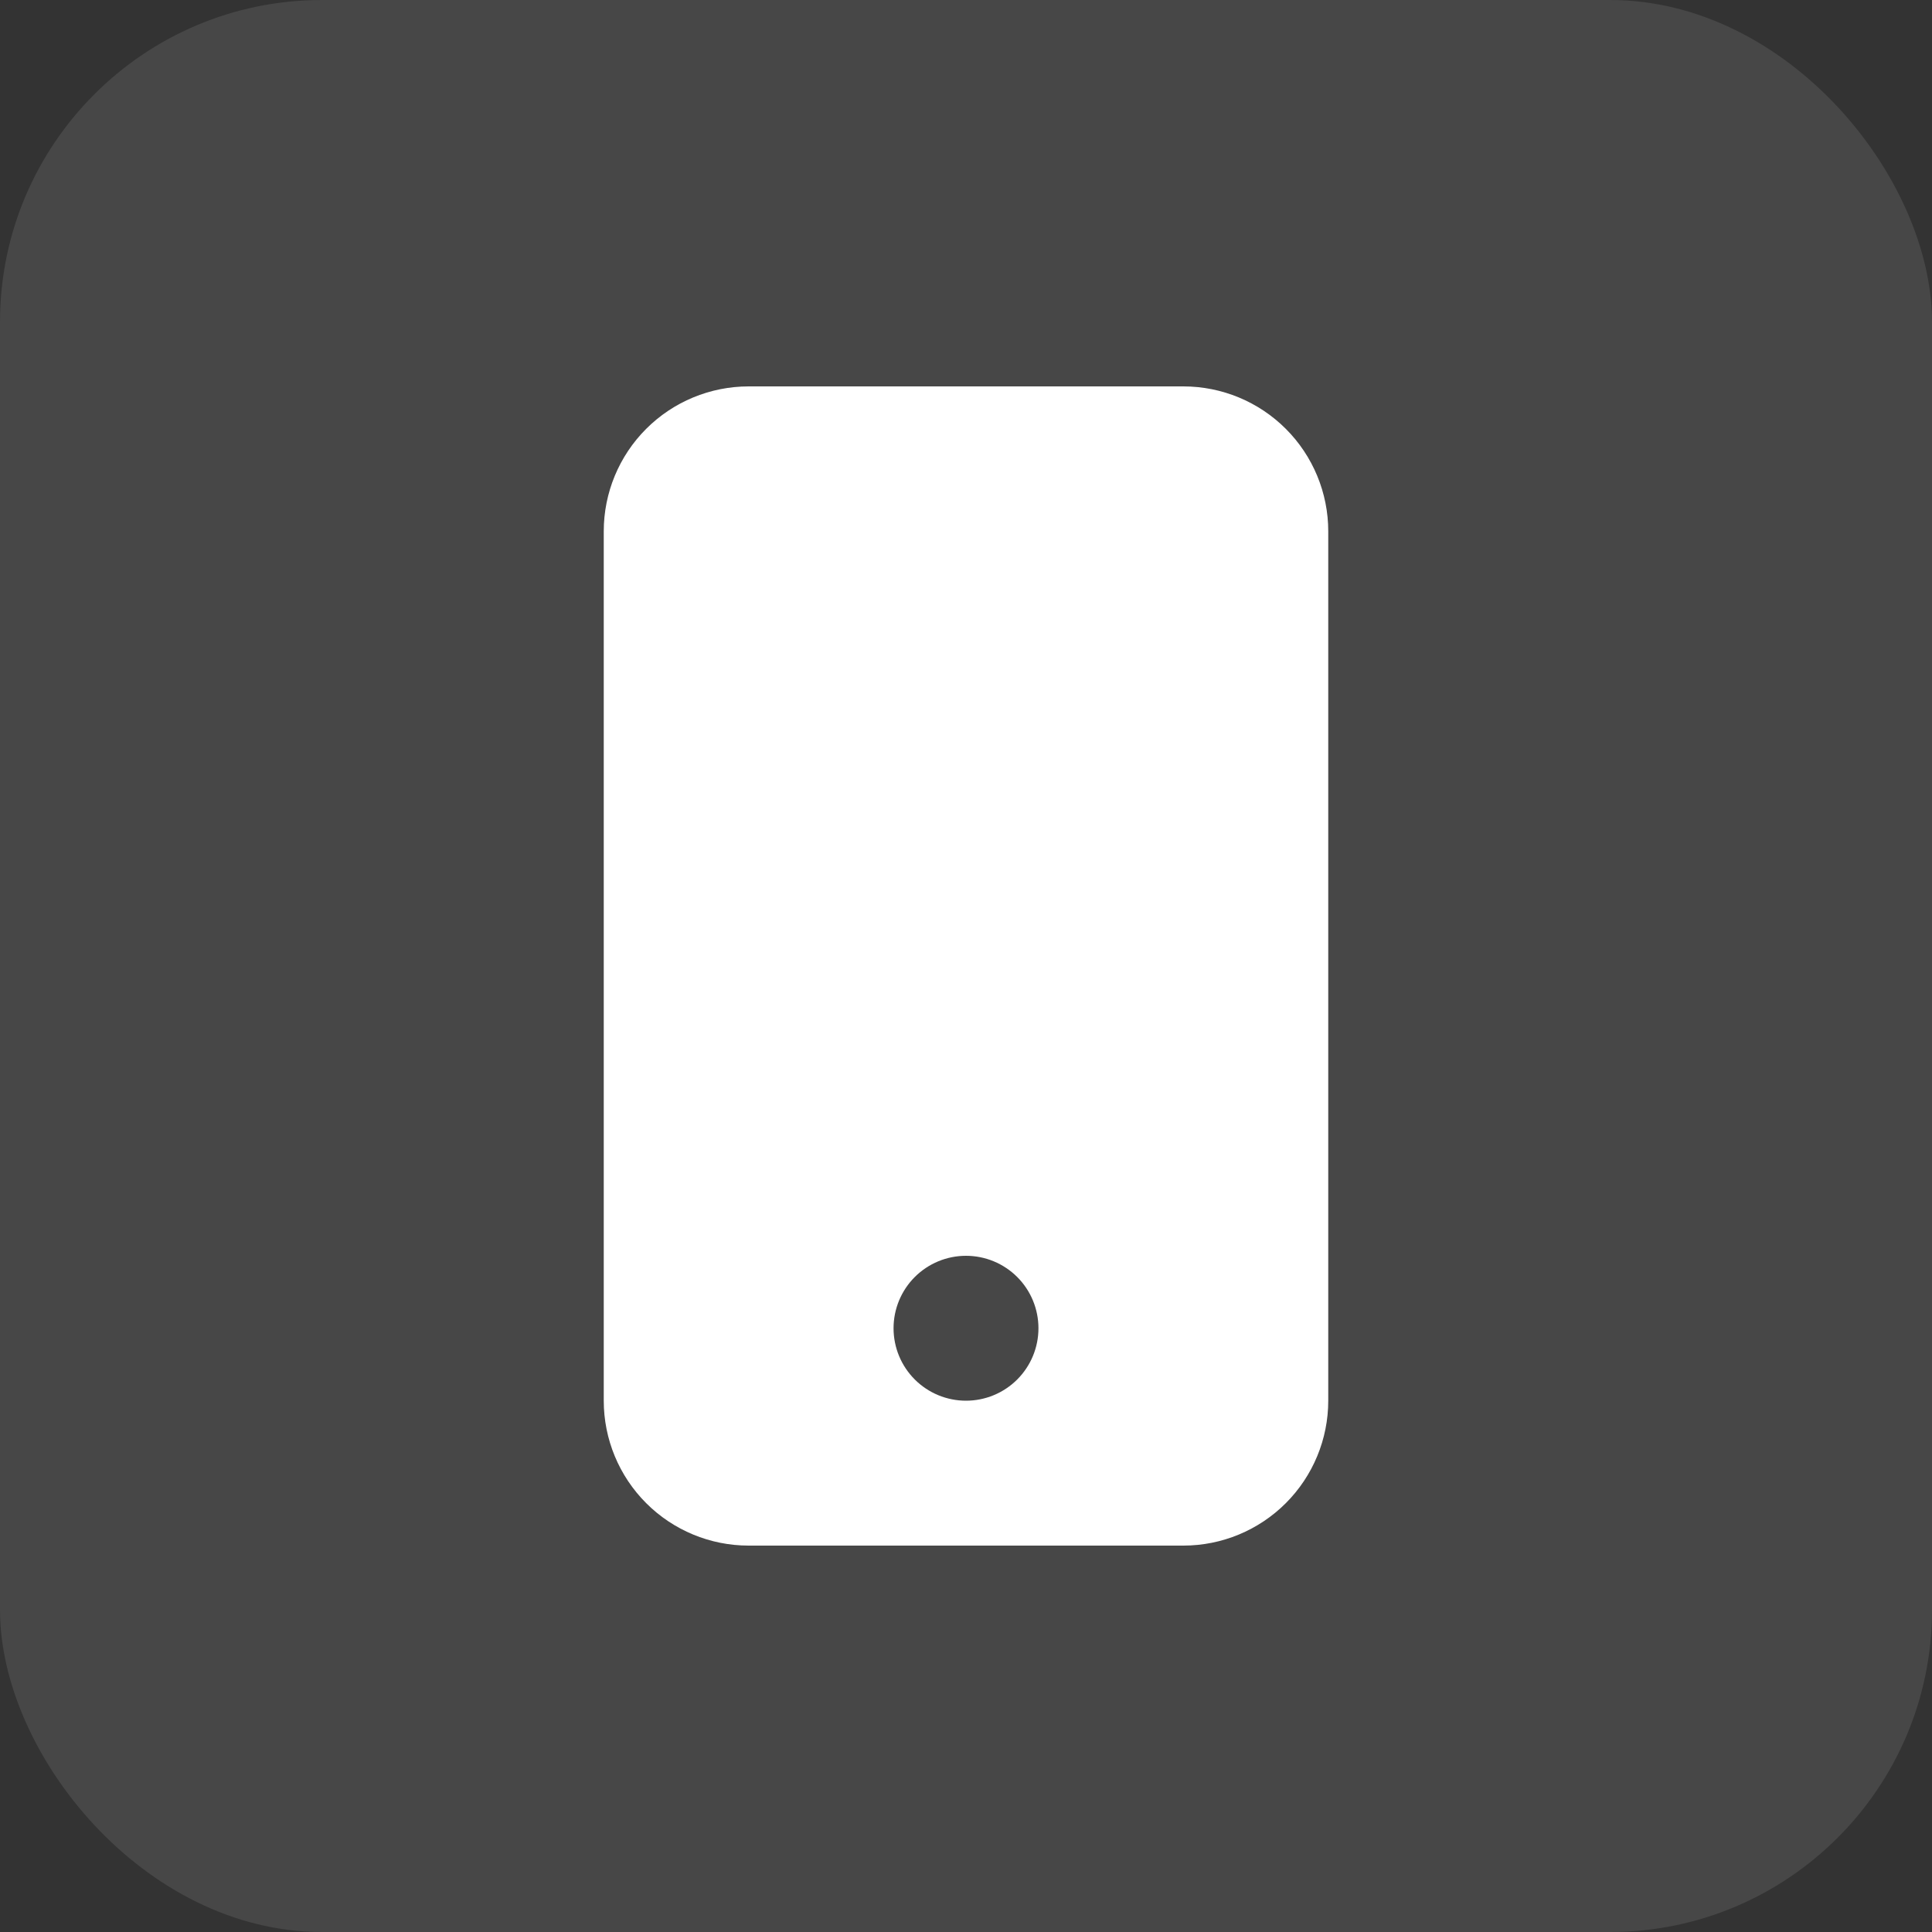
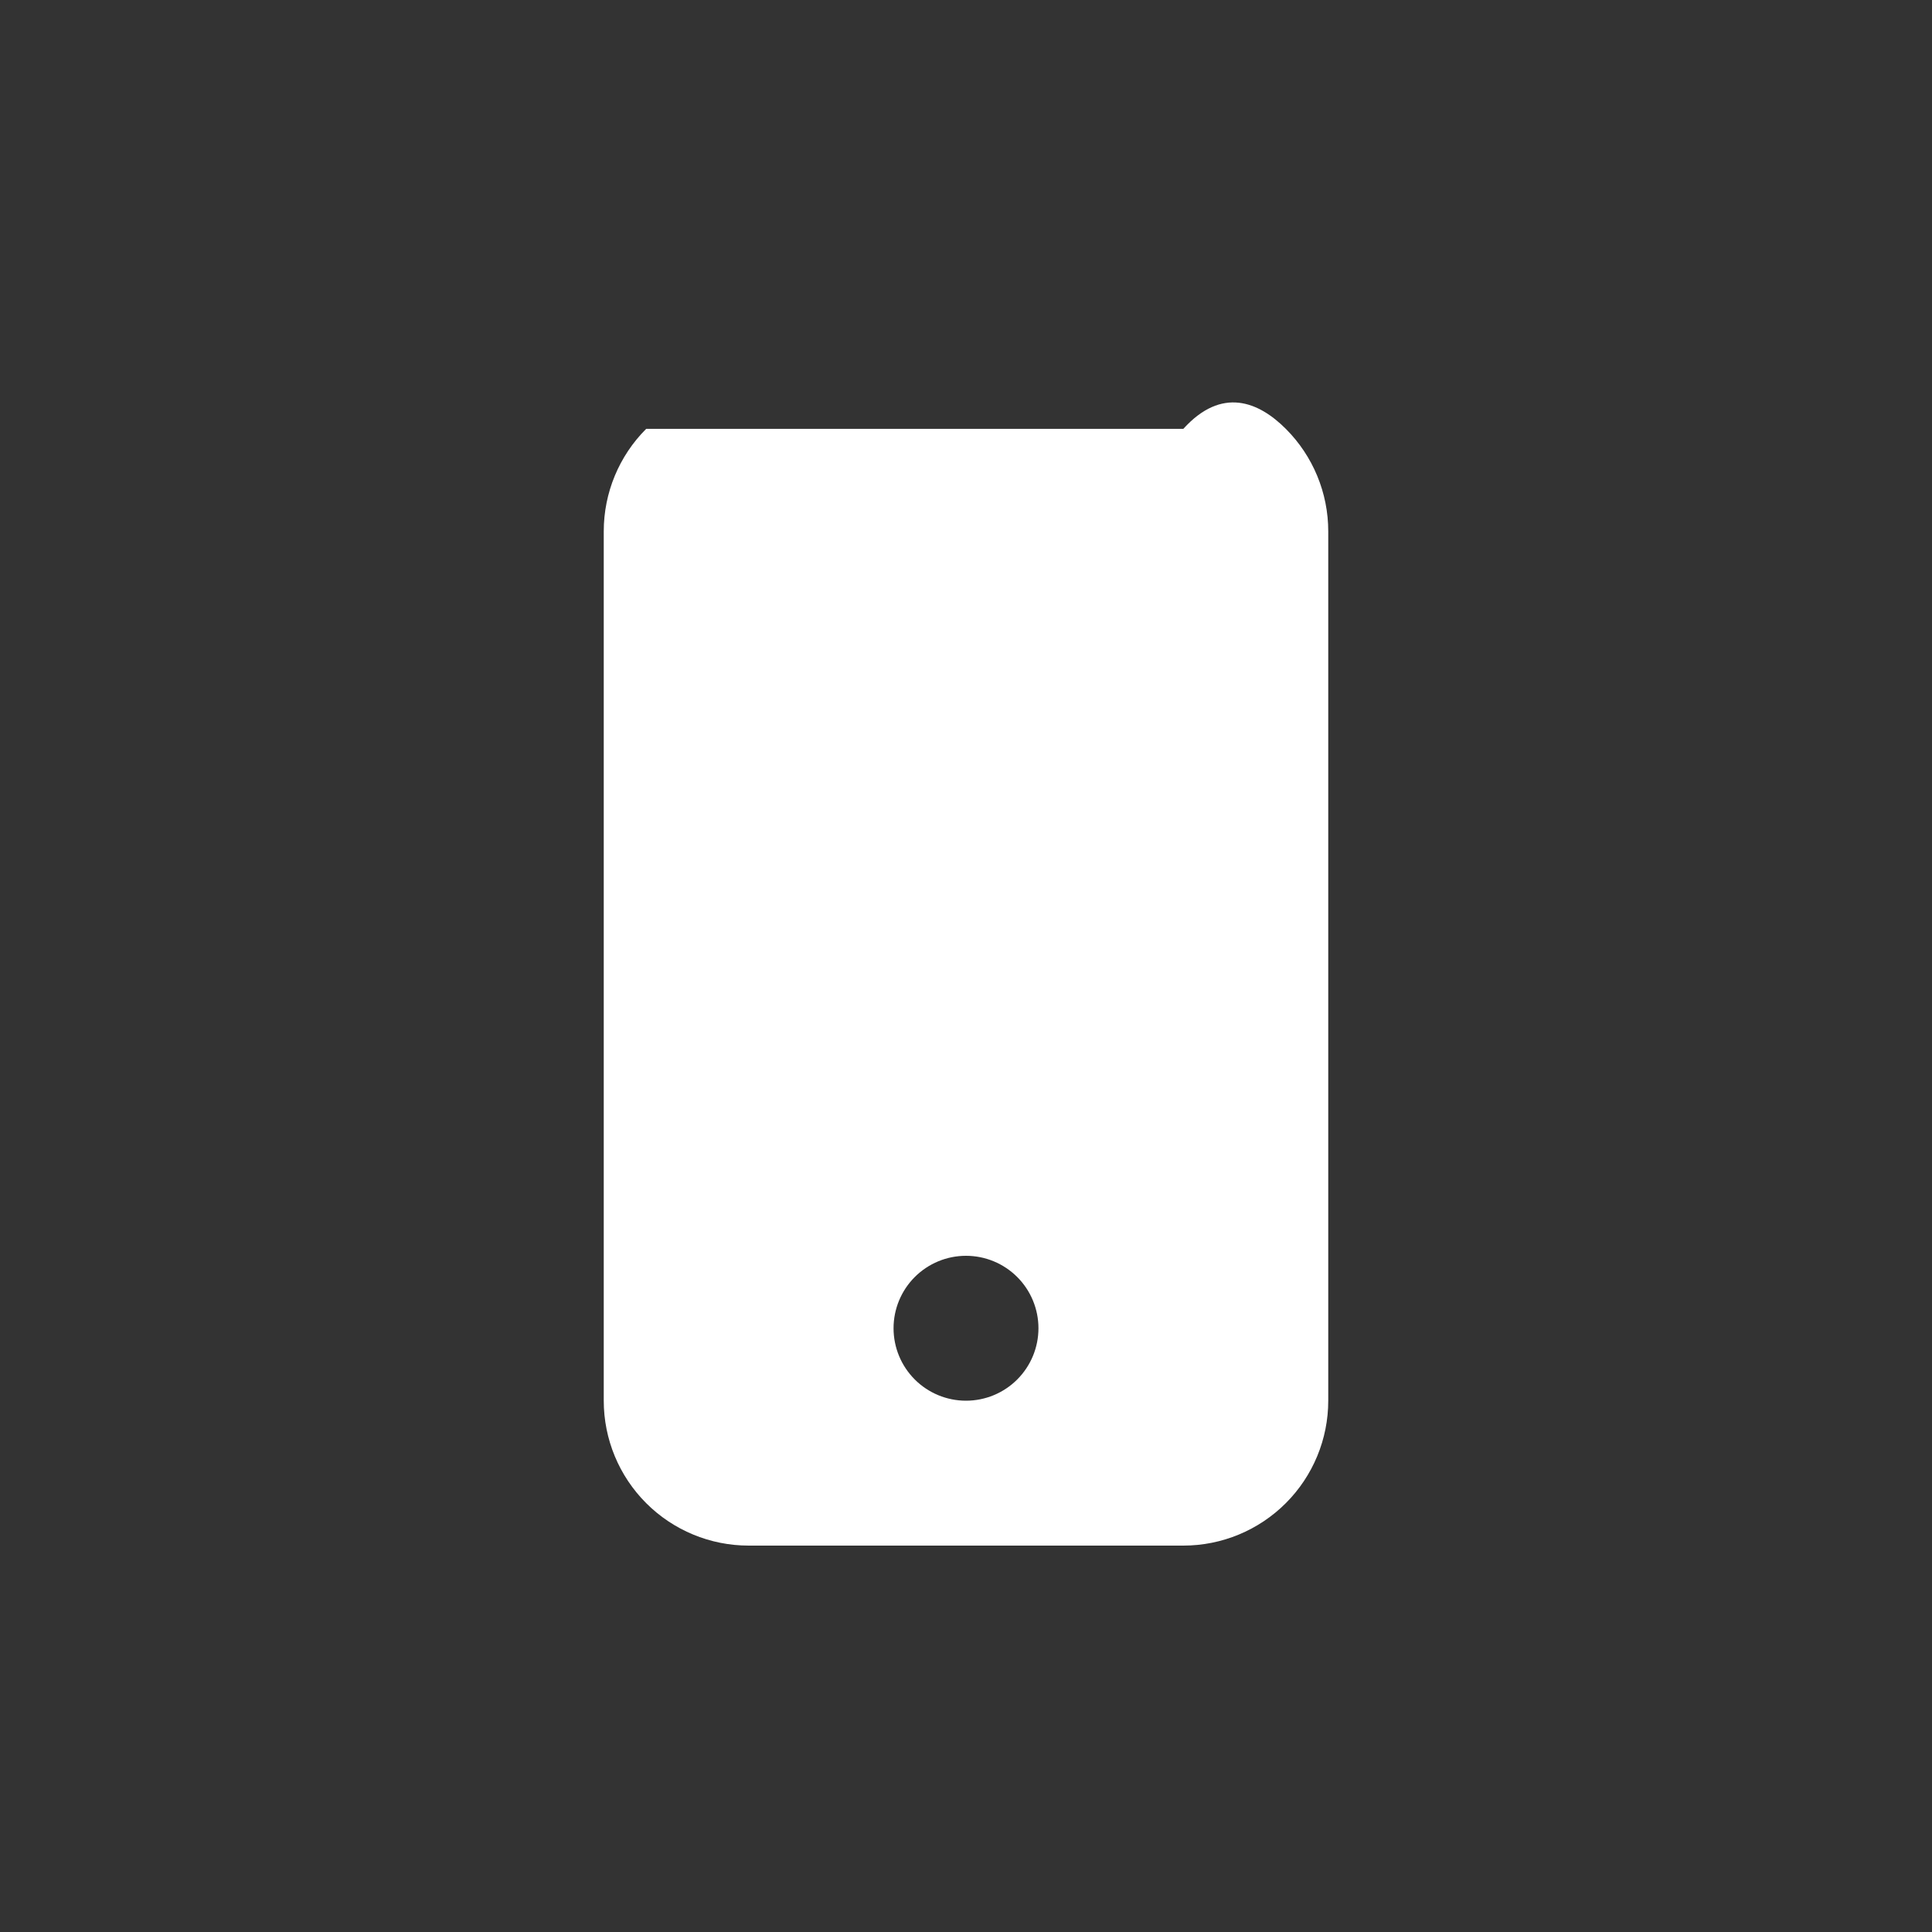
<svg xmlns="http://www.w3.org/2000/svg" width="60" height="60" viewBox="0 0 60 60" fill="none">
  <rect x="0" y="0" width="60" height="60" fill="#333333" stroke="none" />
-   <rect width="60" height="60" rx="10" fill="white" fill-opacity="0.1" />
-   <path d="M18.75 16.5C18.75 15.306 19.224 14.162 20.068 13.318C20.912 12.474 22.056 12 23.25 12H36.75C37.944 12 39.088 12.474 39.932 13.318C40.776 14.162 41.25 15.306 41.25 16.5V43.5C41.25 44.694 40.776 45.838 39.932 46.682C39.088 47.526 37.944 48 36.75 48H23.25C22.056 48 20.912 47.526 20.068 46.682C19.224 45.838 18.75 44.694 18.75 43.5V16.5ZM32.25 41.25C32.25 40.653 32.013 40.081 31.591 39.659C31.169 39.237 30.597 39 30 39C29.403 39 28.831 39.237 28.409 39.659C27.987 40.081 27.75 40.653 27.75 41.25C27.75 41.847 27.987 42.419 28.409 42.841C28.831 43.263 29.403 43.5 30 43.5C30.597 43.5 31.169 43.263 31.591 42.841C32.013 42.419 32.25 41.847 32.25 41.25Z" fill="white" />
+   <path d="M18.75 16.5C18.75 15.306 19.224 14.162 20.068 13.318H36.75C37.944 12 39.088 12.474 39.932 13.318C40.776 14.162 41.25 15.306 41.25 16.5V43.5C41.25 44.694 40.776 45.838 39.932 46.682C39.088 47.526 37.944 48 36.75 48H23.25C22.056 48 20.912 47.526 20.068 46.682C19.224 45.838 18.75 44.694 18.75 43.5V16.5ZM32.25 41.25C32.25 40.653 32.013 40.081 31.591 39.659C31.169 39.237 30.597 39 30 39C29.403 39 28.831 39.237 28.409 39.659C27.987 40.081 27.75 40.653 27.75 41.25C27.75 41.847 27.987 42.419 28.409 42.841C28.831 43.263 29.403 43.5 30 43.5C30.597 43.5 31.169 43.263 31.591 42.841C32.013 42.419 32.25 41.847 32.25 41.25Z" fill="white" />
</svg>